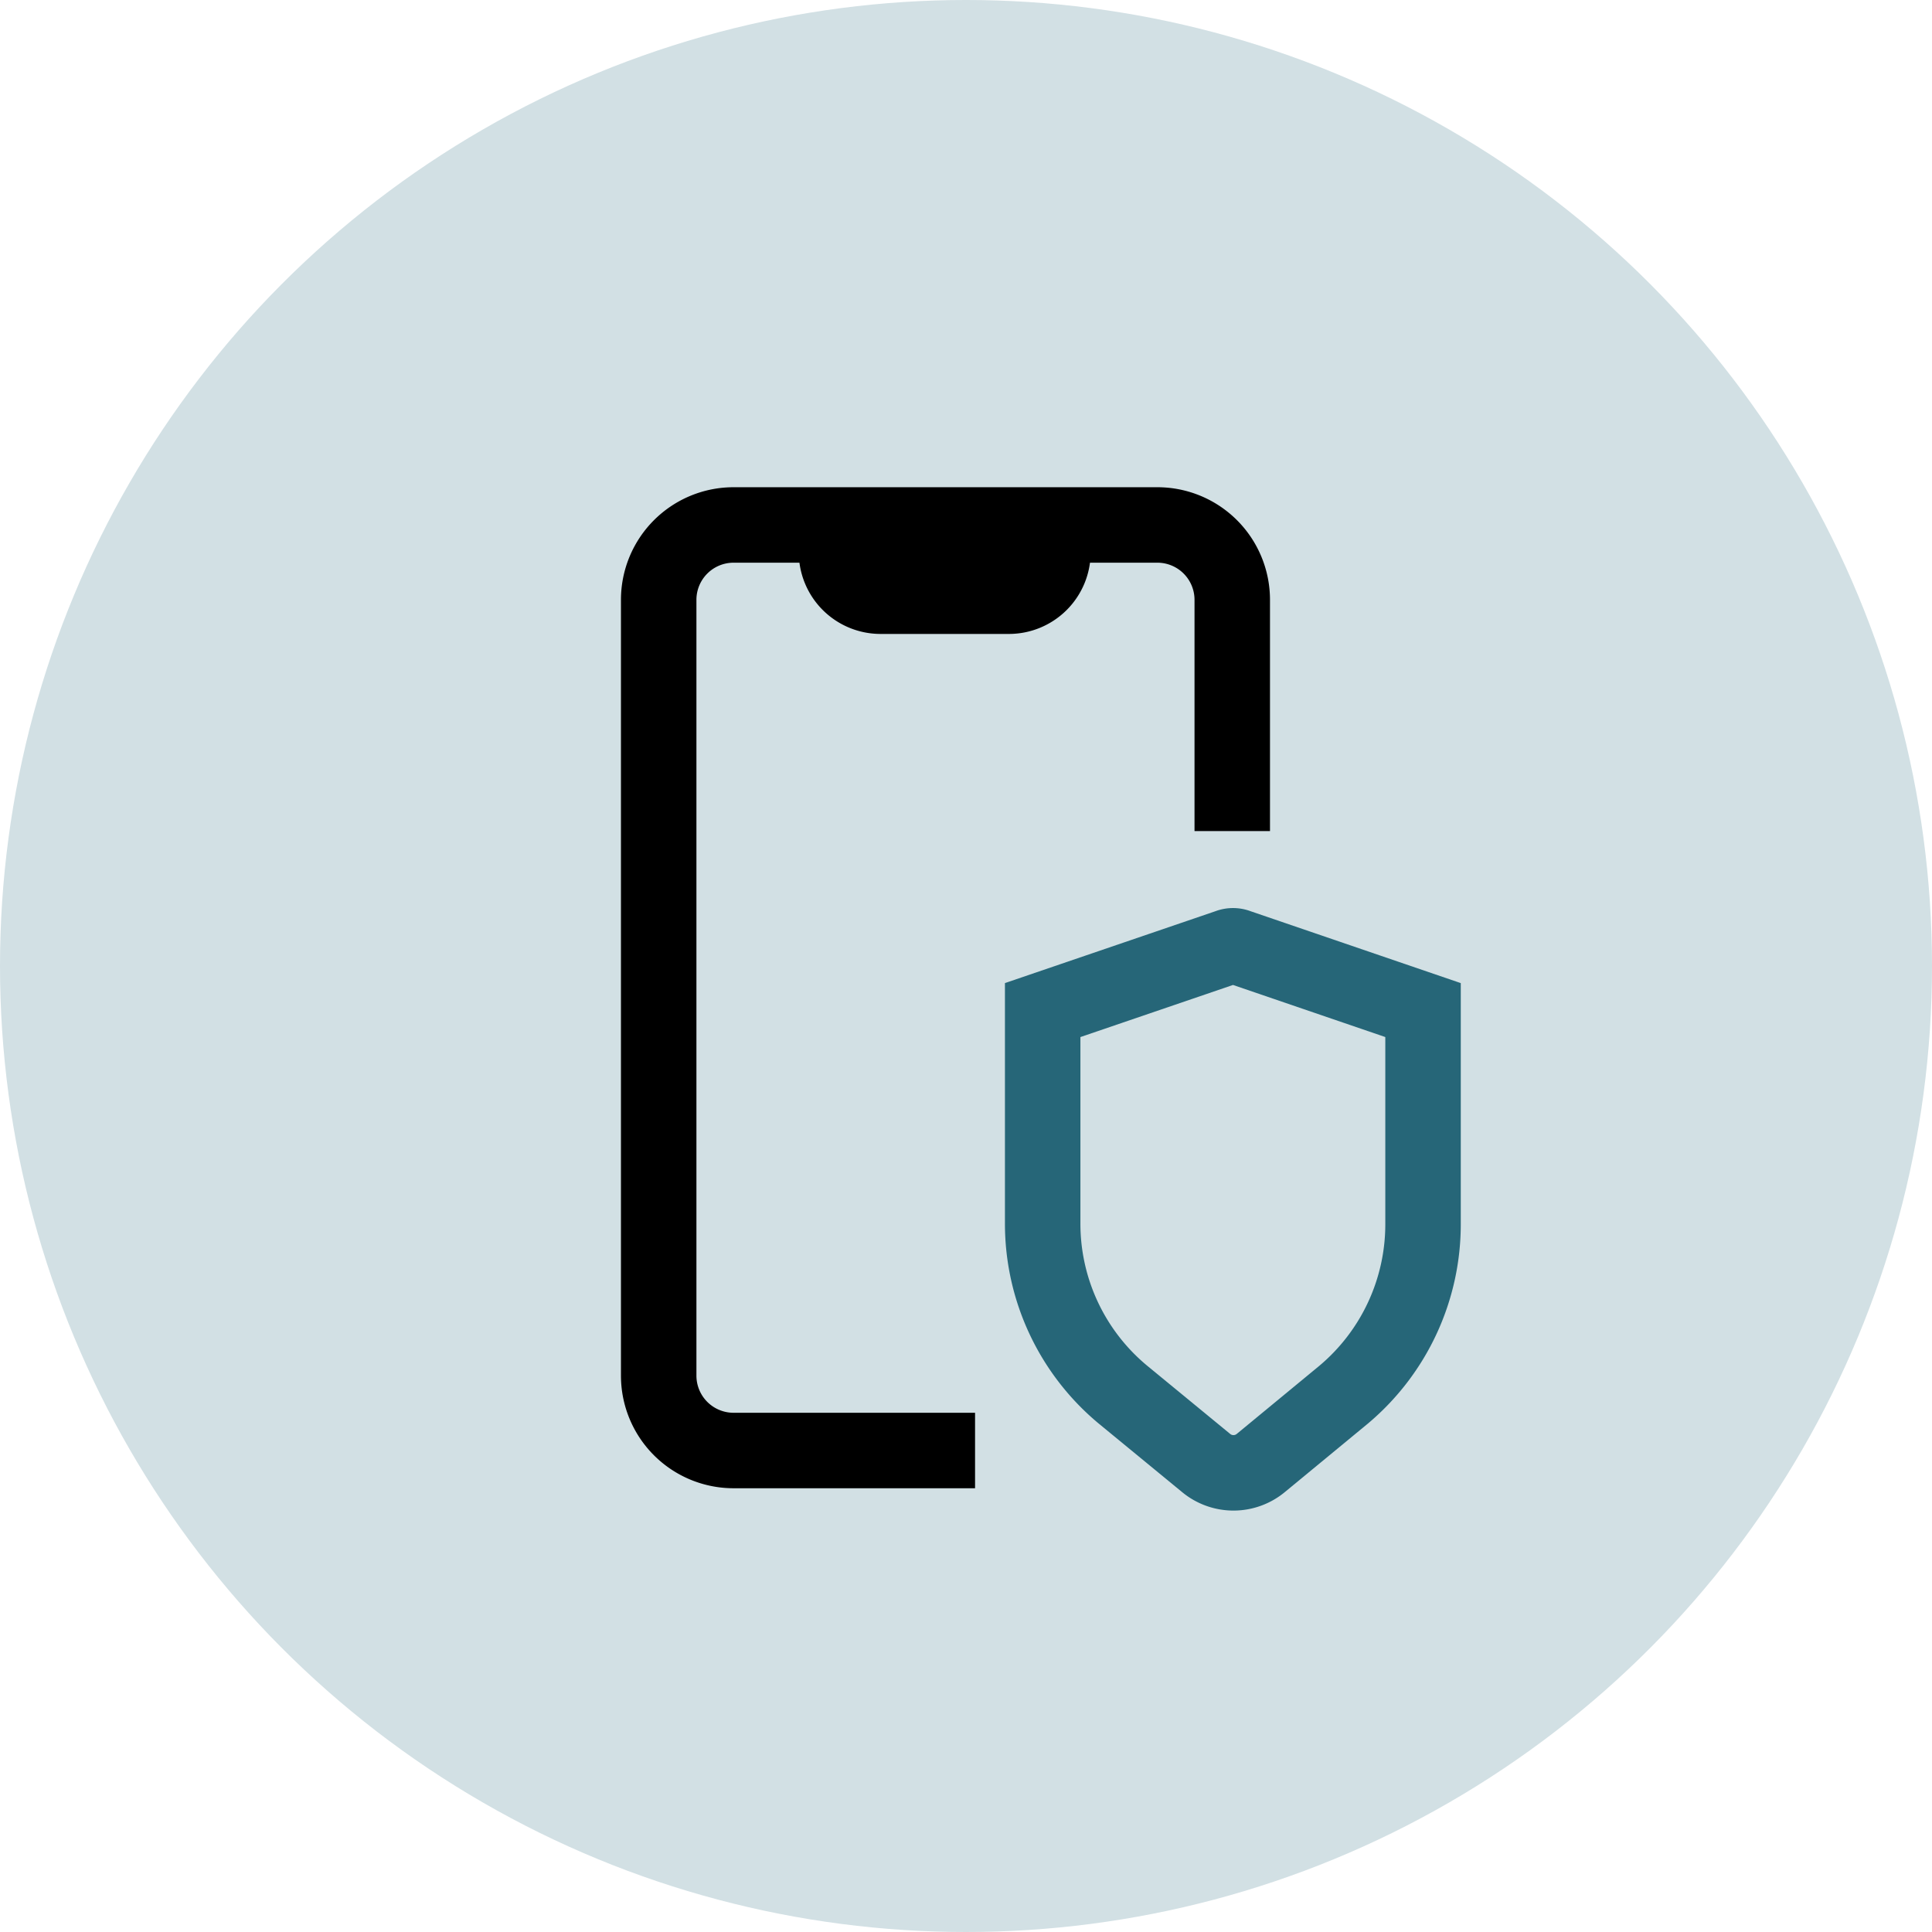
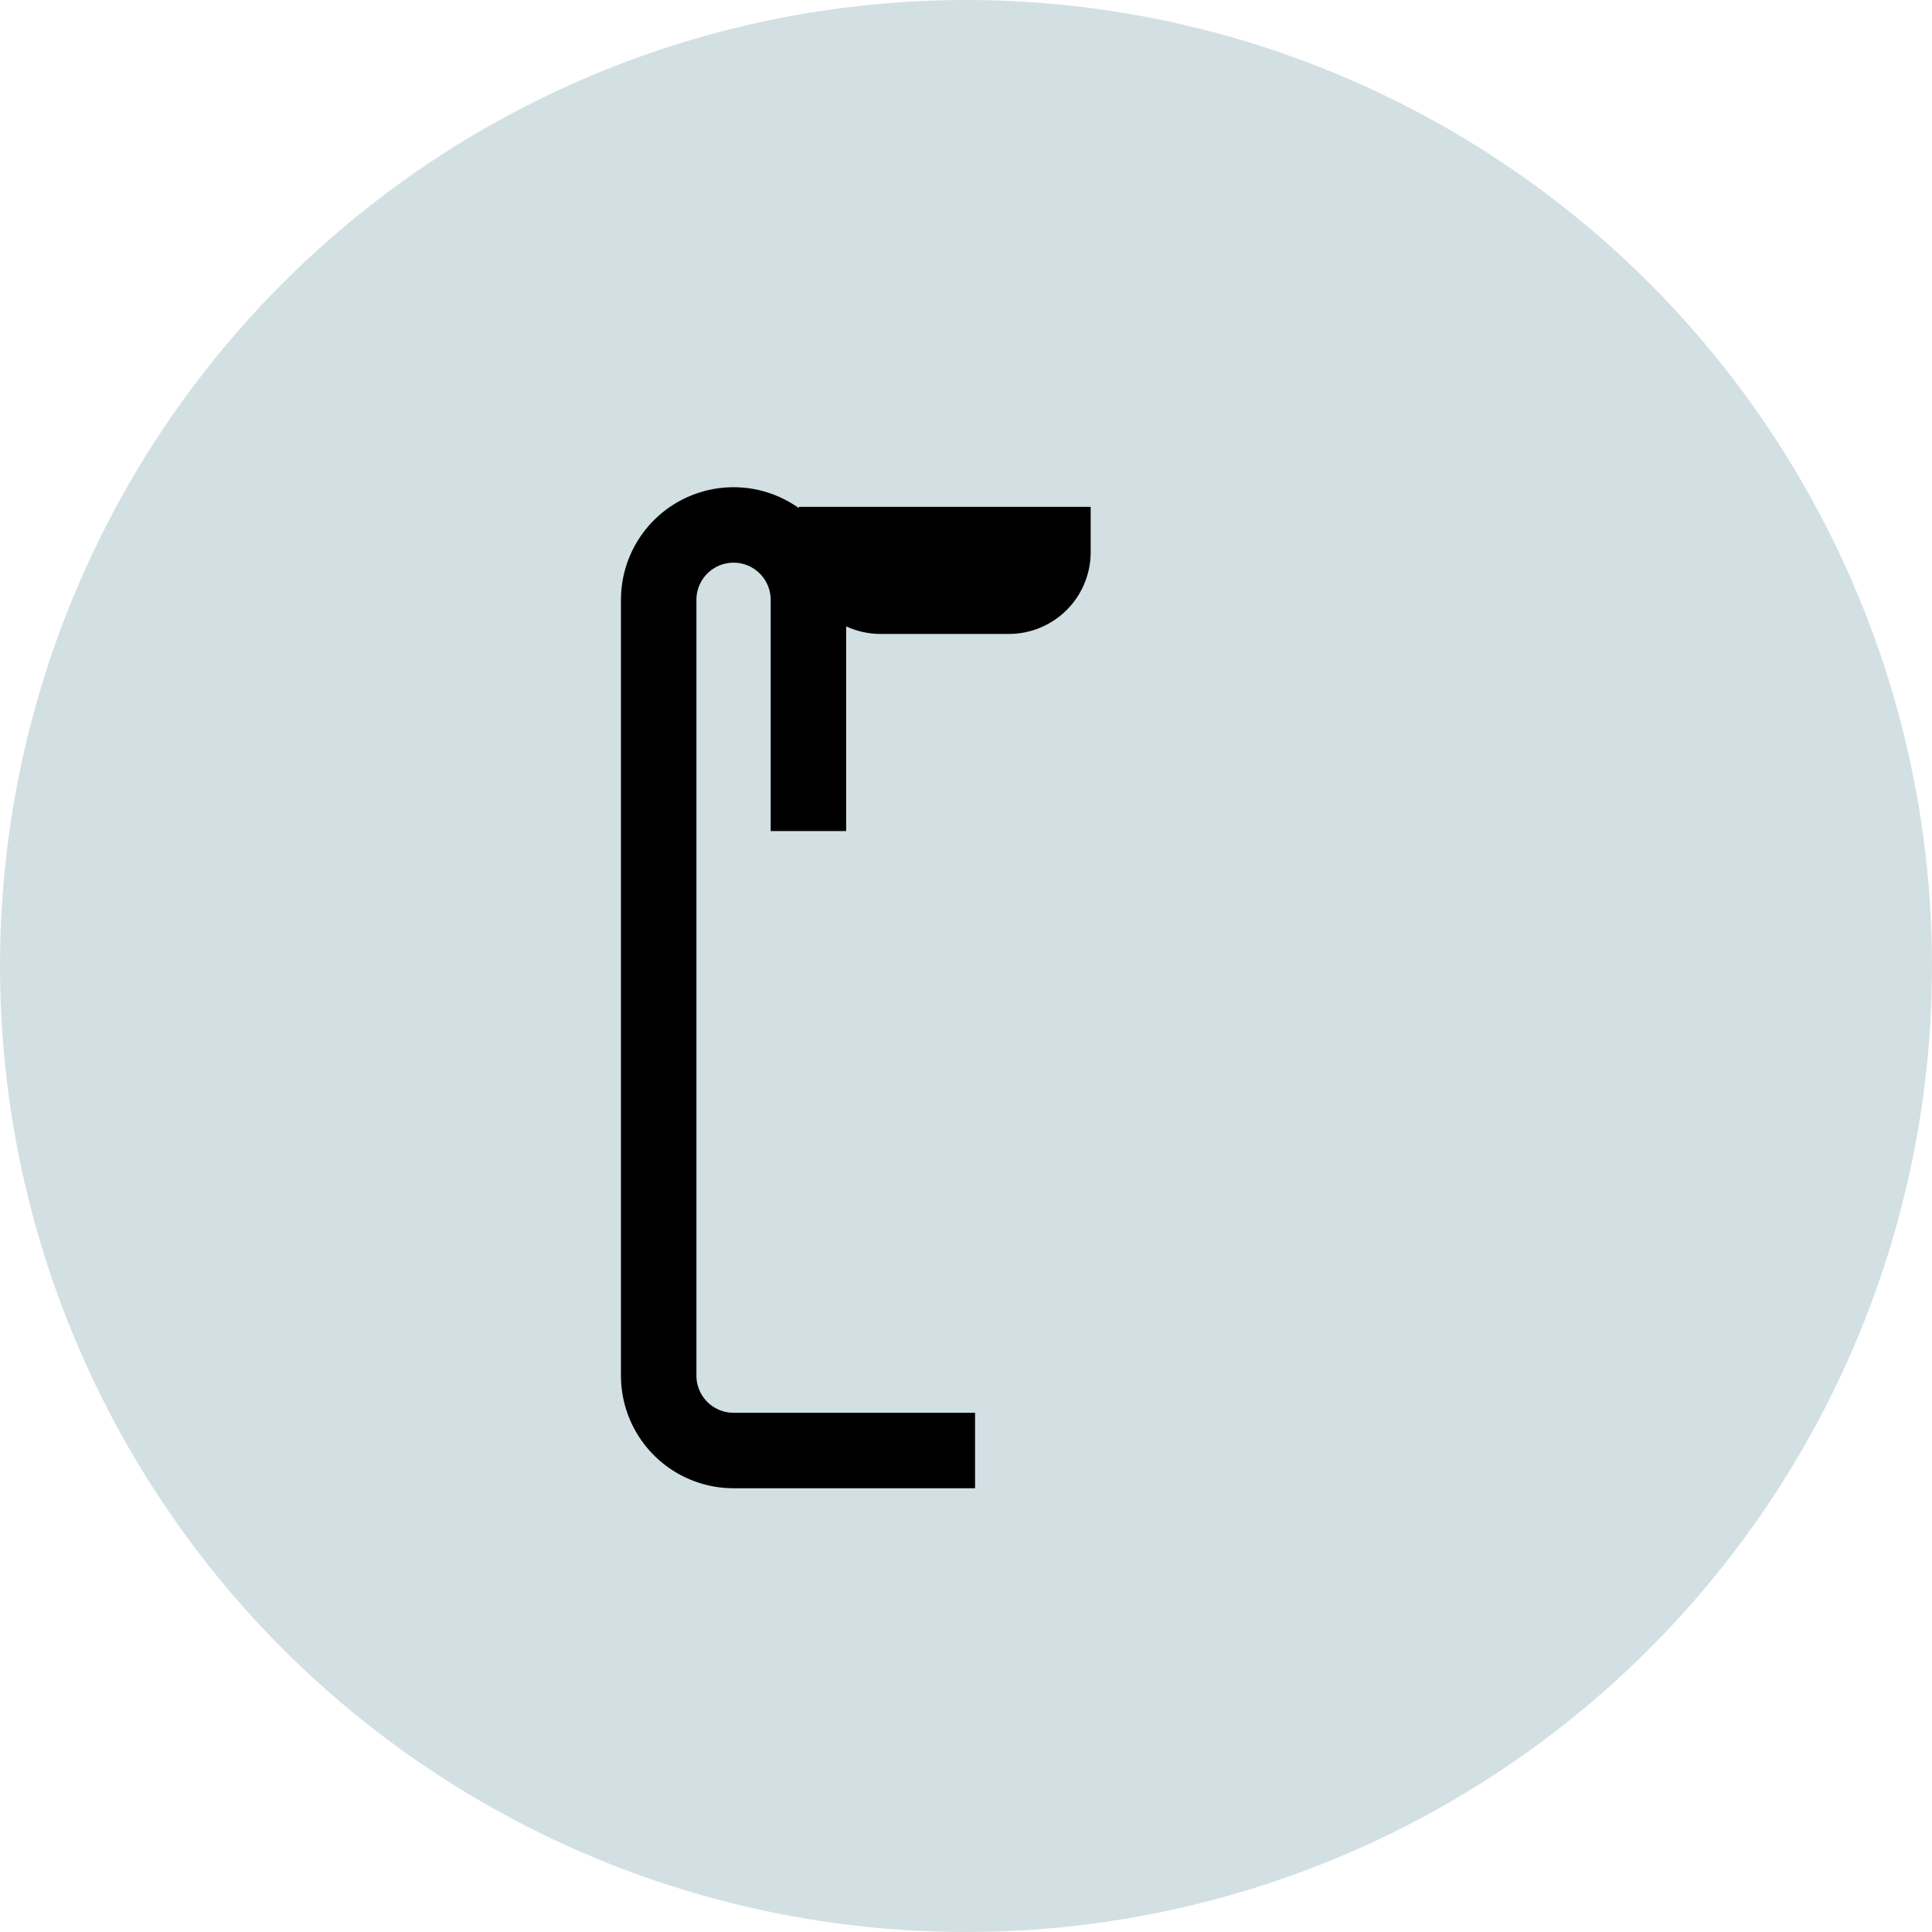
<svg xmlns="http://www.w3.org/2000/svg" width="64" height="64" viewBox="0 0 64 64">
  <title>1909_Website_Icons_final</title>
  <g id="b6512320-57aa-4ac9-a856-6a56009919b2" data-name="Grid">
    <circle cx="32" cy="32" r="32" fill="#d2e0e4" />
-     <path d="M47.14,40.53V33.46L41,31.36a.42.42,0,0,0-.31,0l-6.15,2.1v7.07a7.36,7.36,0,0,0,2.66,5.67l2.75,2.26a1.42,1.42,0,0,0,1.82,0l2.74-2.26A7.37,7.37,0,0,0,47.14,40.53Z" fill="none" stroke="#266678" stroke-miterlimit="10" stroke-width="2.5" />
-     <path d="M32.3,48.05h-8a2.48,2.48,0,0,1-2.48-2.48V19.87a2.48,2.48,0,0,1,2.48-2.48H38.34a2.48,2.48,0,0,1,2.48,2.48v7.66" fill="none" stroke="#000" stroke-miterlimit="10" stroke-width="2.5" />
+     <path d="M32.3,48.05h-8a2.48,2.48,0,0,1-2.48-2.48V19.87a2.48,2.48,0,0,1,2.48-2.48a2.48,2.48,0,0,1,2.48,2.48v7.66" fill="none" stroke="#000" stroke-miterlimit="10" stroke-width="2.5" />
    <path d="M26.46,16.79h9.67a0,0,0,0,1,0,0v1.5A2.71,2.71,0,0,1,33.43,21H29.17a2.71,2.71,0,0,1-2.71-2.71v-1.5A0,0,0,0,1,26.46,16.79Z" />
  </g>
</svg>